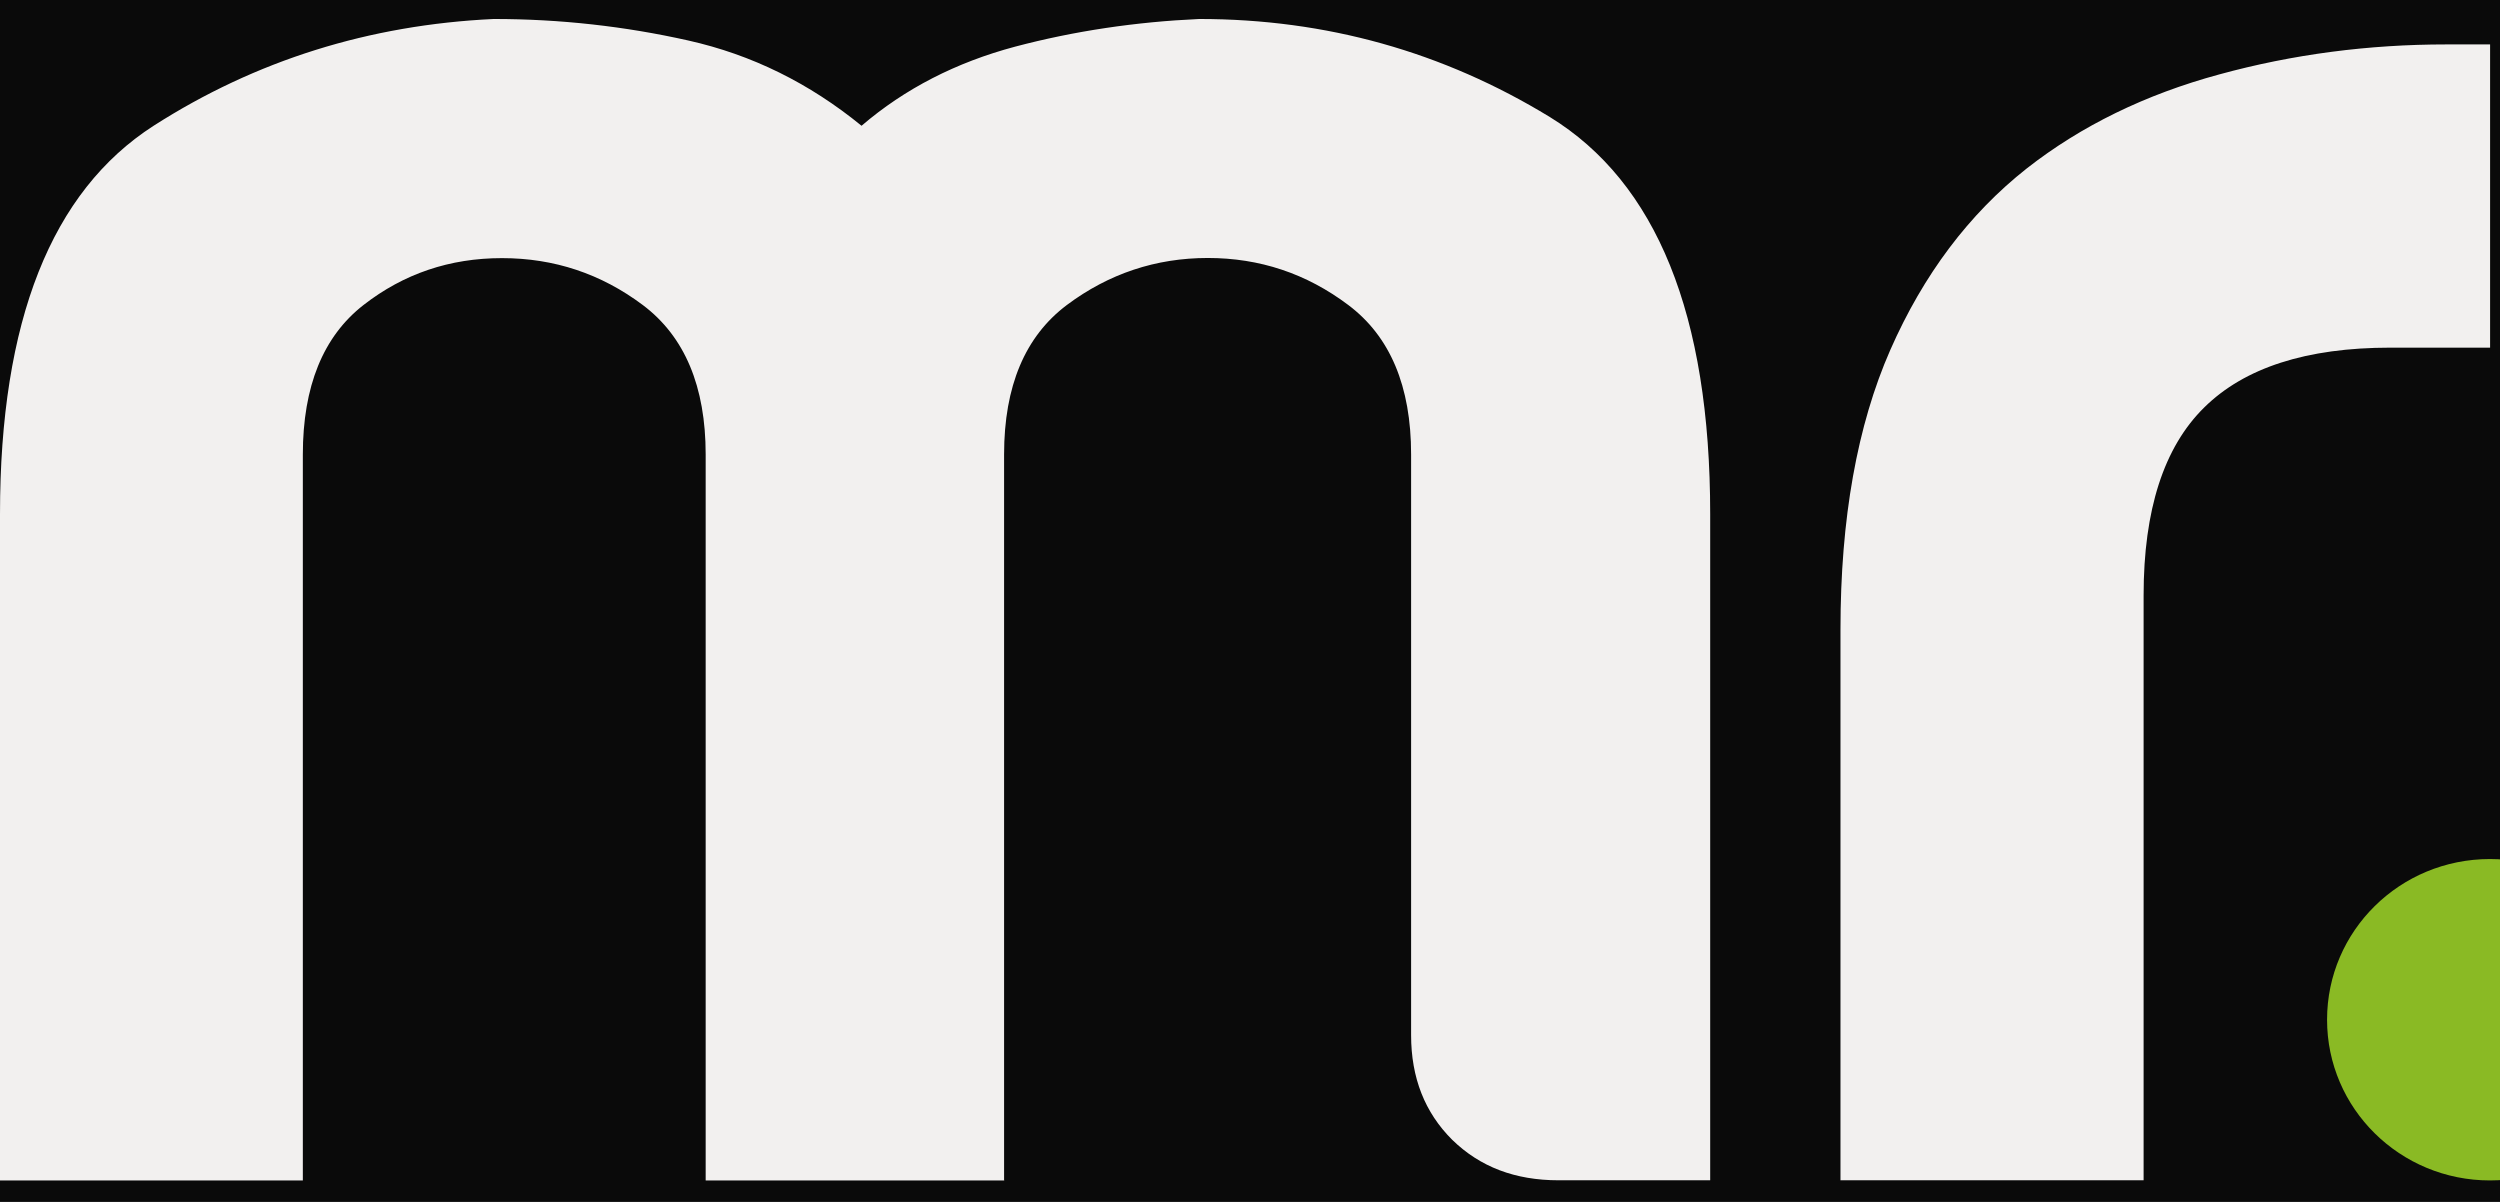
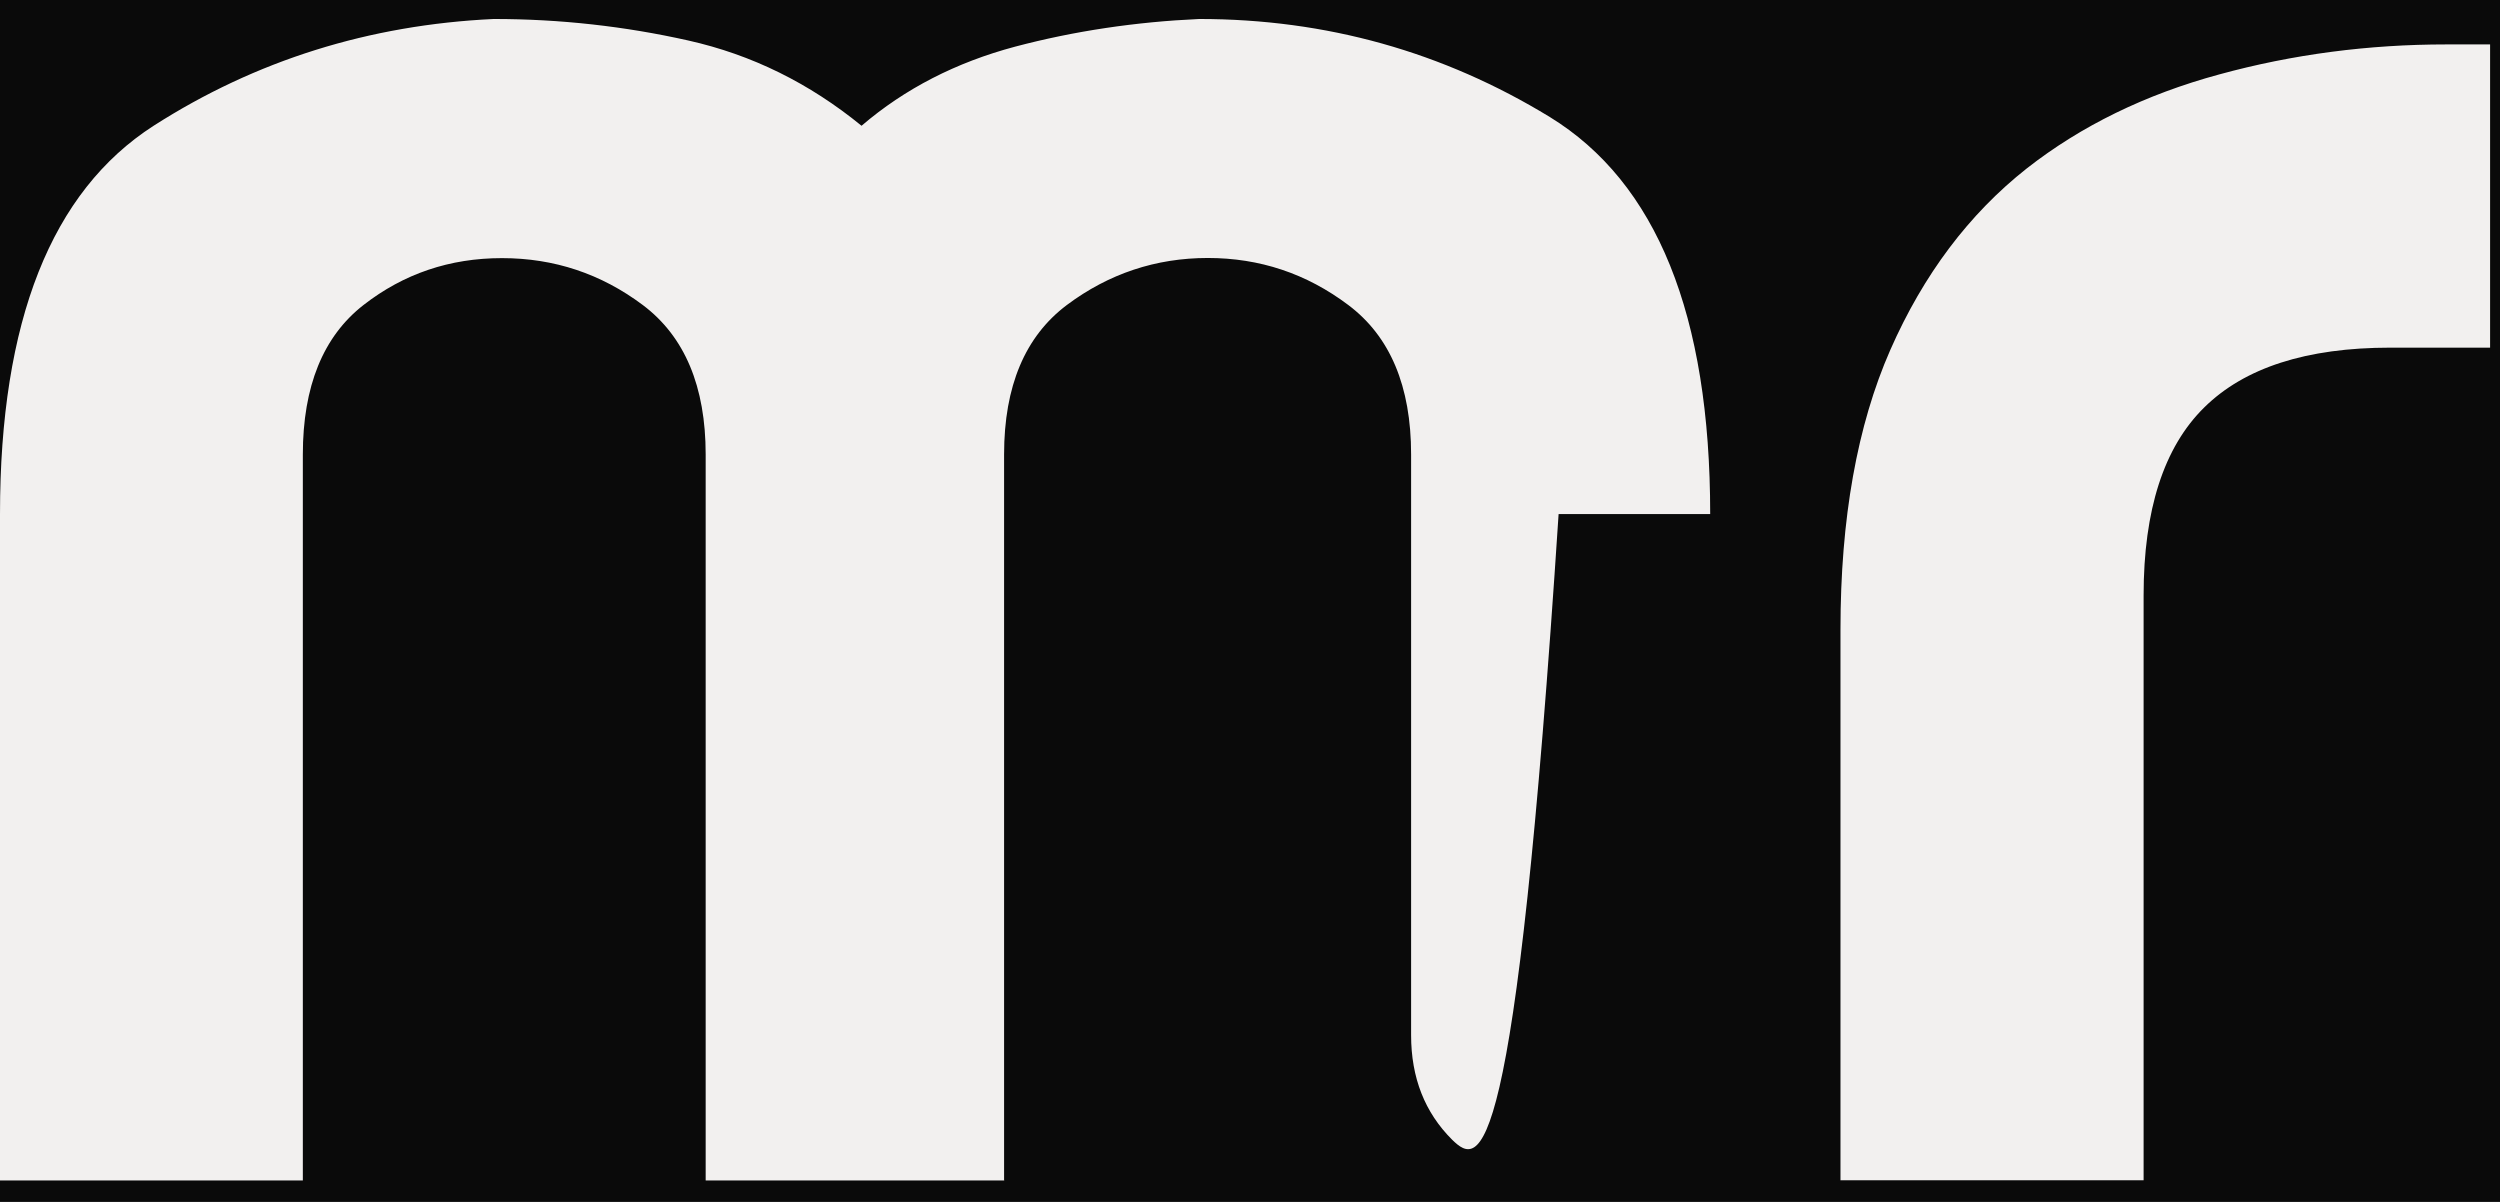
<svg xmlns="http://www.w3.org/2000/svg" width="52" height="25" viewBox="0 0 52 25" fill="none">
  <rect width="52" height="25" fill="#F5F5F5" />
  <g clip-path="url(#clip0_0_1)">
    <rect width="1440" height="1024" transform="translate(-136 -107)" fill="white" />
    <rect x="-136" y="-107" width="1440" height="1024" fill="#0A0A0A" />
    <g clip-path="url(#clip1_0_1)">
-       <path d="M38.282 24.553V13.093C38.282 10.787 38.629 8.848 39.318 7.279C40.008 5.71 40.955 4.452 42.156 3.504C43.29 2.616 44.627 1.964 46.16 1.548C47.69 1.129 49.266 0.924 50.885 0.924H51.794V7.231H49.719C47.972 7.231 46.685 7.649 45.848 8.475C45.008 9.301 44.587 10.605 44.587 12.384V24.55H38.285L38.282 24.553ZM20.896 24.553H14.678V9.454C14.678 8.037 14.242 7 13.371 6.345C12.502 5.693 11.526 5.369 10.441 5.369C9.355 5.369 8.397 5.693 7.56 6.345C6.723 6.997 6.299 8.034 6.299 9.454V24.553H0V10.696C0 6.673 1.071 3.982 3.195 2.616C5.326 1.252 7.684 0.517 10.268 0.395C11.65 0.395 12.993 0.546 14.315 0.842C15.637 1.138 16.835 1.73 17.92 2.616C18.821 1.844 19.889 1.297 21.116 0.97C22.345 0.645 23.621 0.455 24.943 0.395C27.587 0.395 30.015 1.078 32.235 2.433C34.457 3.797 35.572 6.548 35.572 10.693V24.55H32.419C31.513 24.55 30.783 24.271 30.205 23.707C29.637 23.141 29.351 22.418 29.351 21.532V9.452C29.351 8.034 28.915 6.997 28.043 6.343C27.172 5.688 26.199 5.366 25.122 5.366C24.045 5.366 23.064 5.691 22.192 6.343C21.323 6.995 20.885 8.031 20.885 9.452V24.55L20.896 24.553Z" fill="#F2F0EF" />
-       <path d="M55.18 21.21C55.18 23.058 53.662 24.553 51.791 24.553C49.921 24.553 48.403 23.058 48.403 21.21C48.403 19.363 49.918 17.868 51.791 17.868C53.665 17.868 55.18 19.363 55.18 21.21Z" fill="#8ABA24" />
+       <path d="M38.282 24.553V13.093C38.282 10.787 38.629 8.848 39.318 7.279C40.008 5.71 40.955 4.452 42.156 3.504C43.29 2.616 44.627 1.964 46.16 1.548C47.69 1.129 49.266 0.924 50.885 0.924H51.794V7.231H49.719C47.972 7.231 46.685 7.649 45.848 8.475C45.008 9.301 44.587 10.605 44.587 12.384V24.55H38.285L38.282 24.553ZM20.896 24.553H14.678V9.454C14.678 8.037 14.242 7 13.371 6.345C12.502 5.693 11.526 5.369 10.441 5.369C9.355 5.369 8.397 5.693 7.56 6.345C6.723 6.997 6.299 8.034 6.299 9.454V24.553H0V10.696C0 6.673 1.071 3.982 3.195 2.616C5.326 1.252 7.684 0.517 10.268 0.395C11.65 0.395 12.993 0.546 14.315 0.842C15.637 1.138 16.835 1.73 17.92 2.616C18.821 1.844 19.889 1.297 21.116 0.97C22.345 0.645 23.621 0.455 24.943 0.395C27.587 0.395 30.015 1.078 32.235 2.433C34.457 3.797 35.572 6.548 35.572 10.693H32.419C31.513 24.55 30.783 24.271 30.205 23.707C29.637 23.141 29.351 22.418 29.351 21.532V9.452C29.351 8.034 28.915 6.997 28.043 6.343C27.172 5.688 26.199 5.366 25.122 5.366C24.045 5.366 23.064 5.691 22.192 6.343C21.323 6.995 20.885 8.031 20.885 9.452V24.55L20.896 24.553Z" fill="#F2F0EF" />
    </g>
  </g>
  <defs>
    <clipPath id="clip0_0_1">
      <rect width="1440" height="1024" fill="white" transform="translate(-136 -107)" />
    </clipPath>
    <clipPath id="clip1_0_1">
      <rect width="208" height="31" fill="white" transform="translate(0 -6)" />
    </clipPath>
  </defs>
</svg>